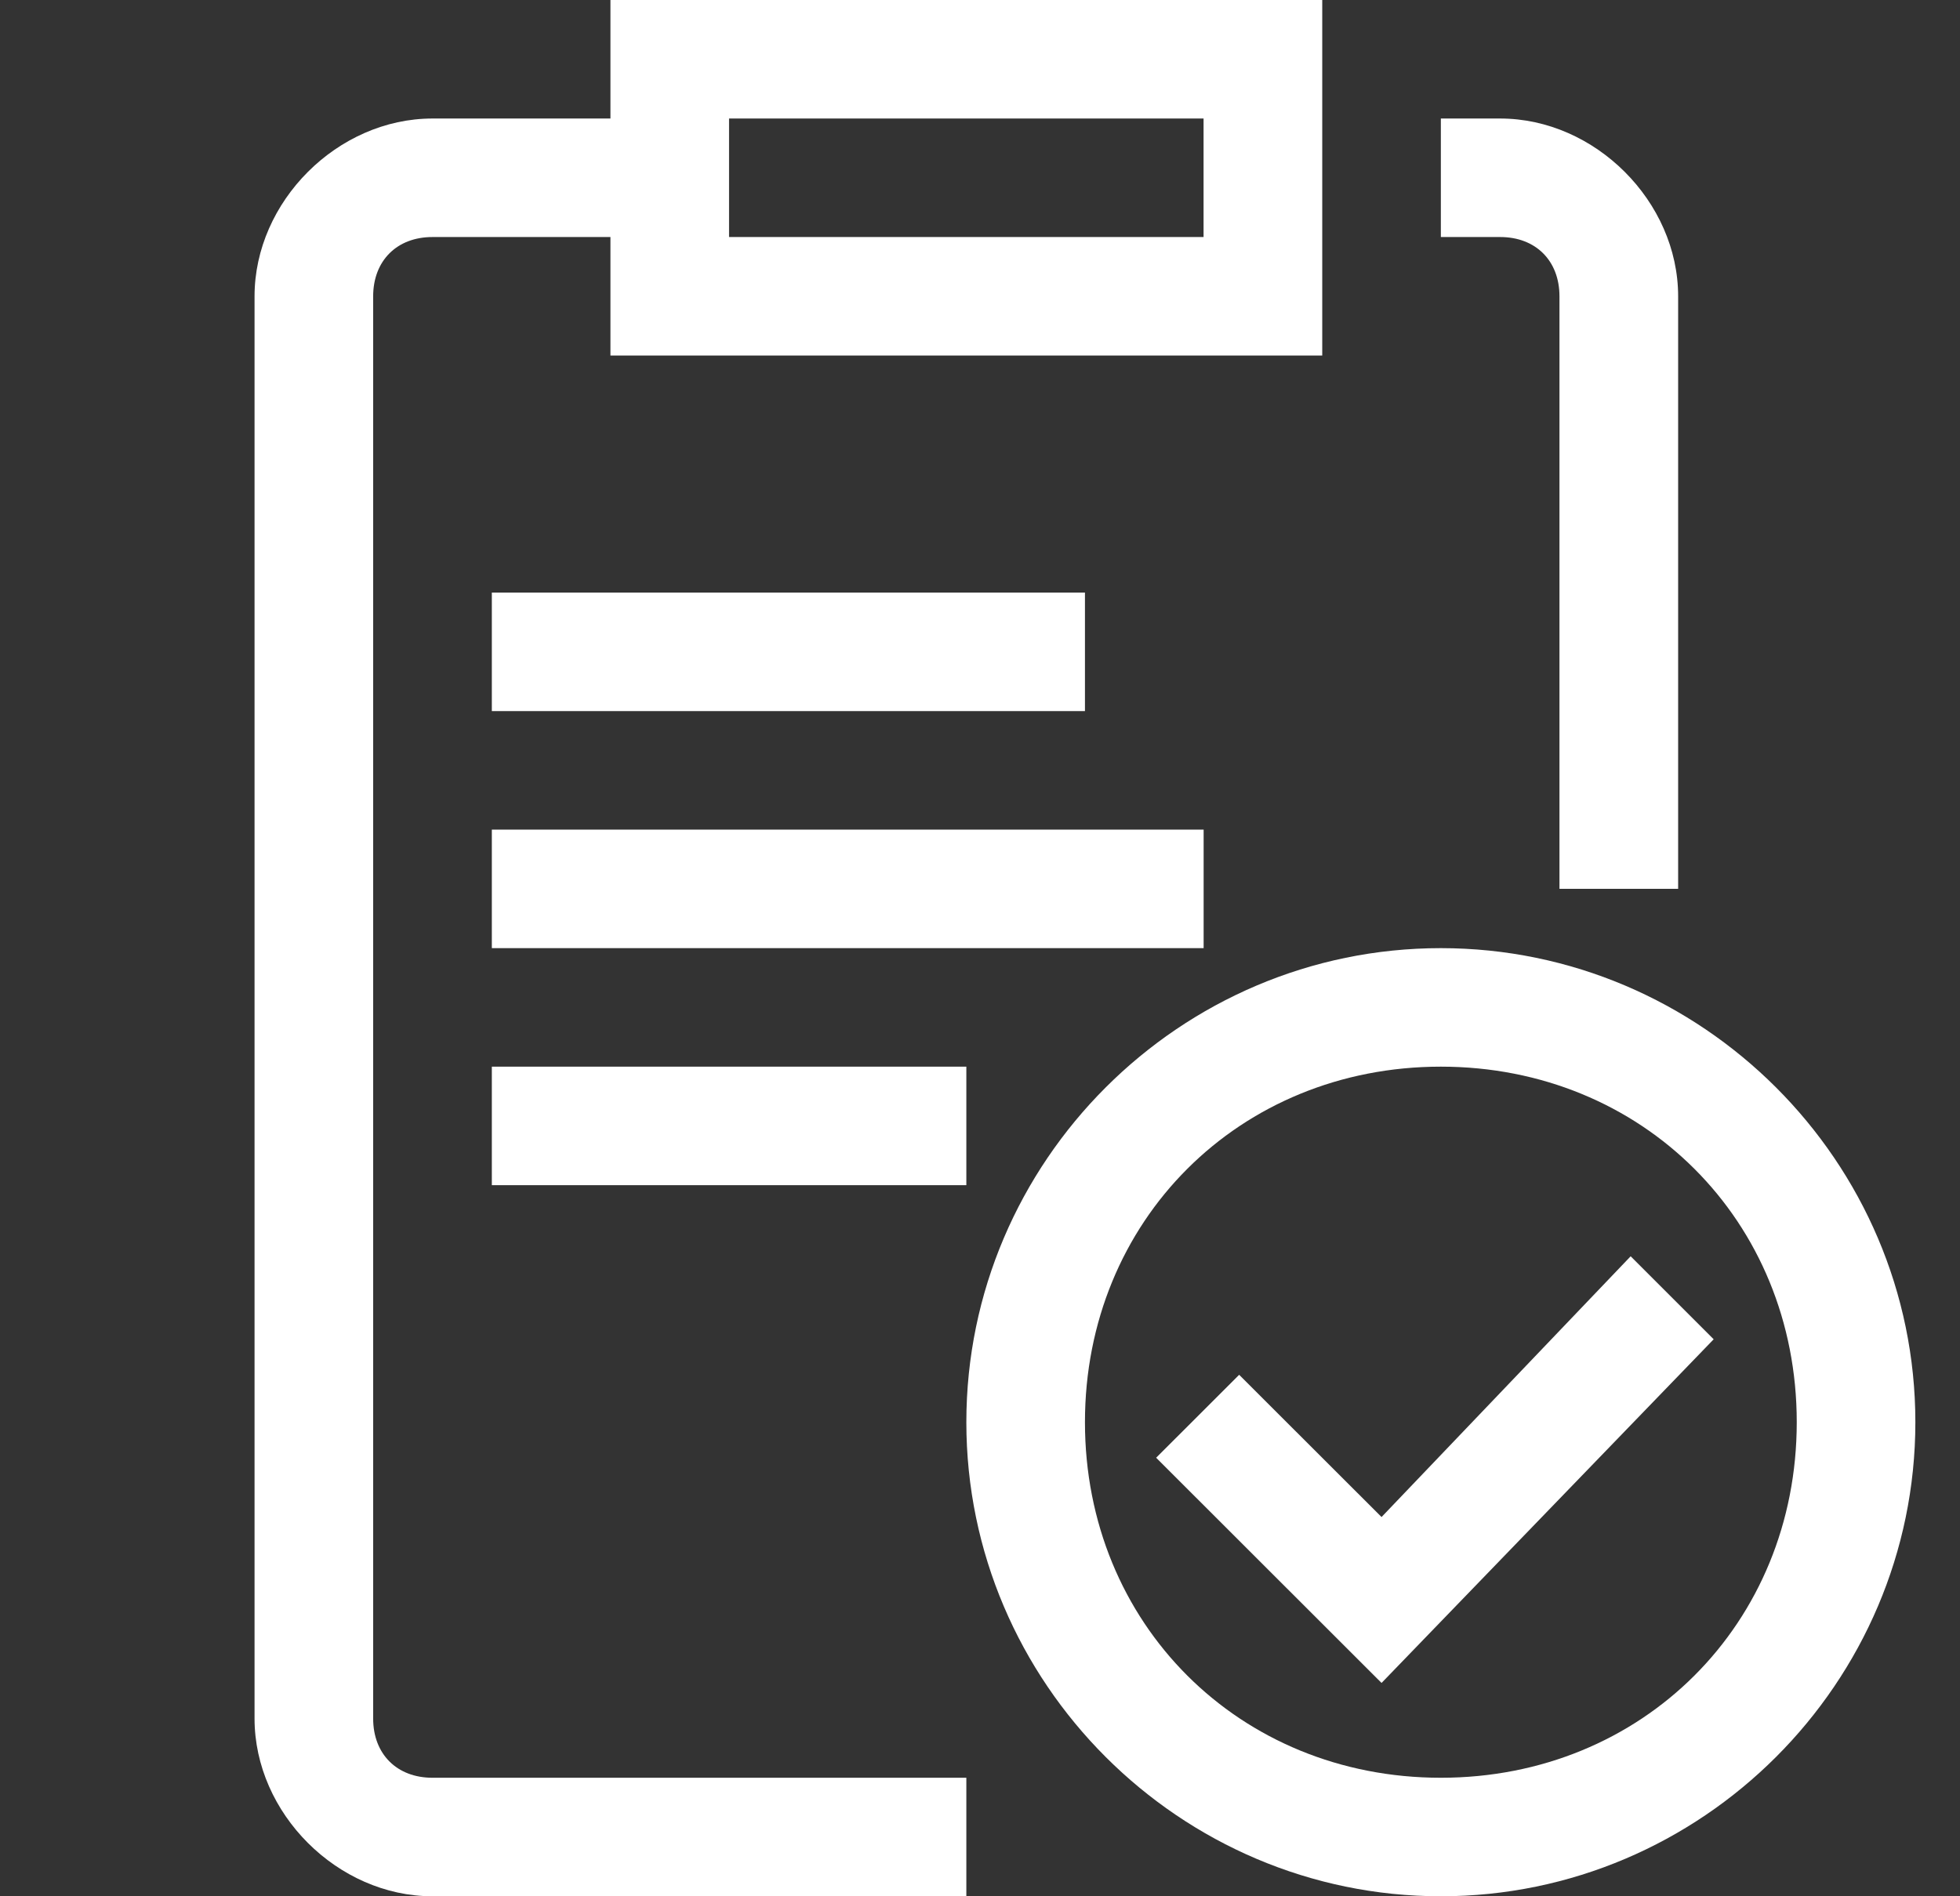
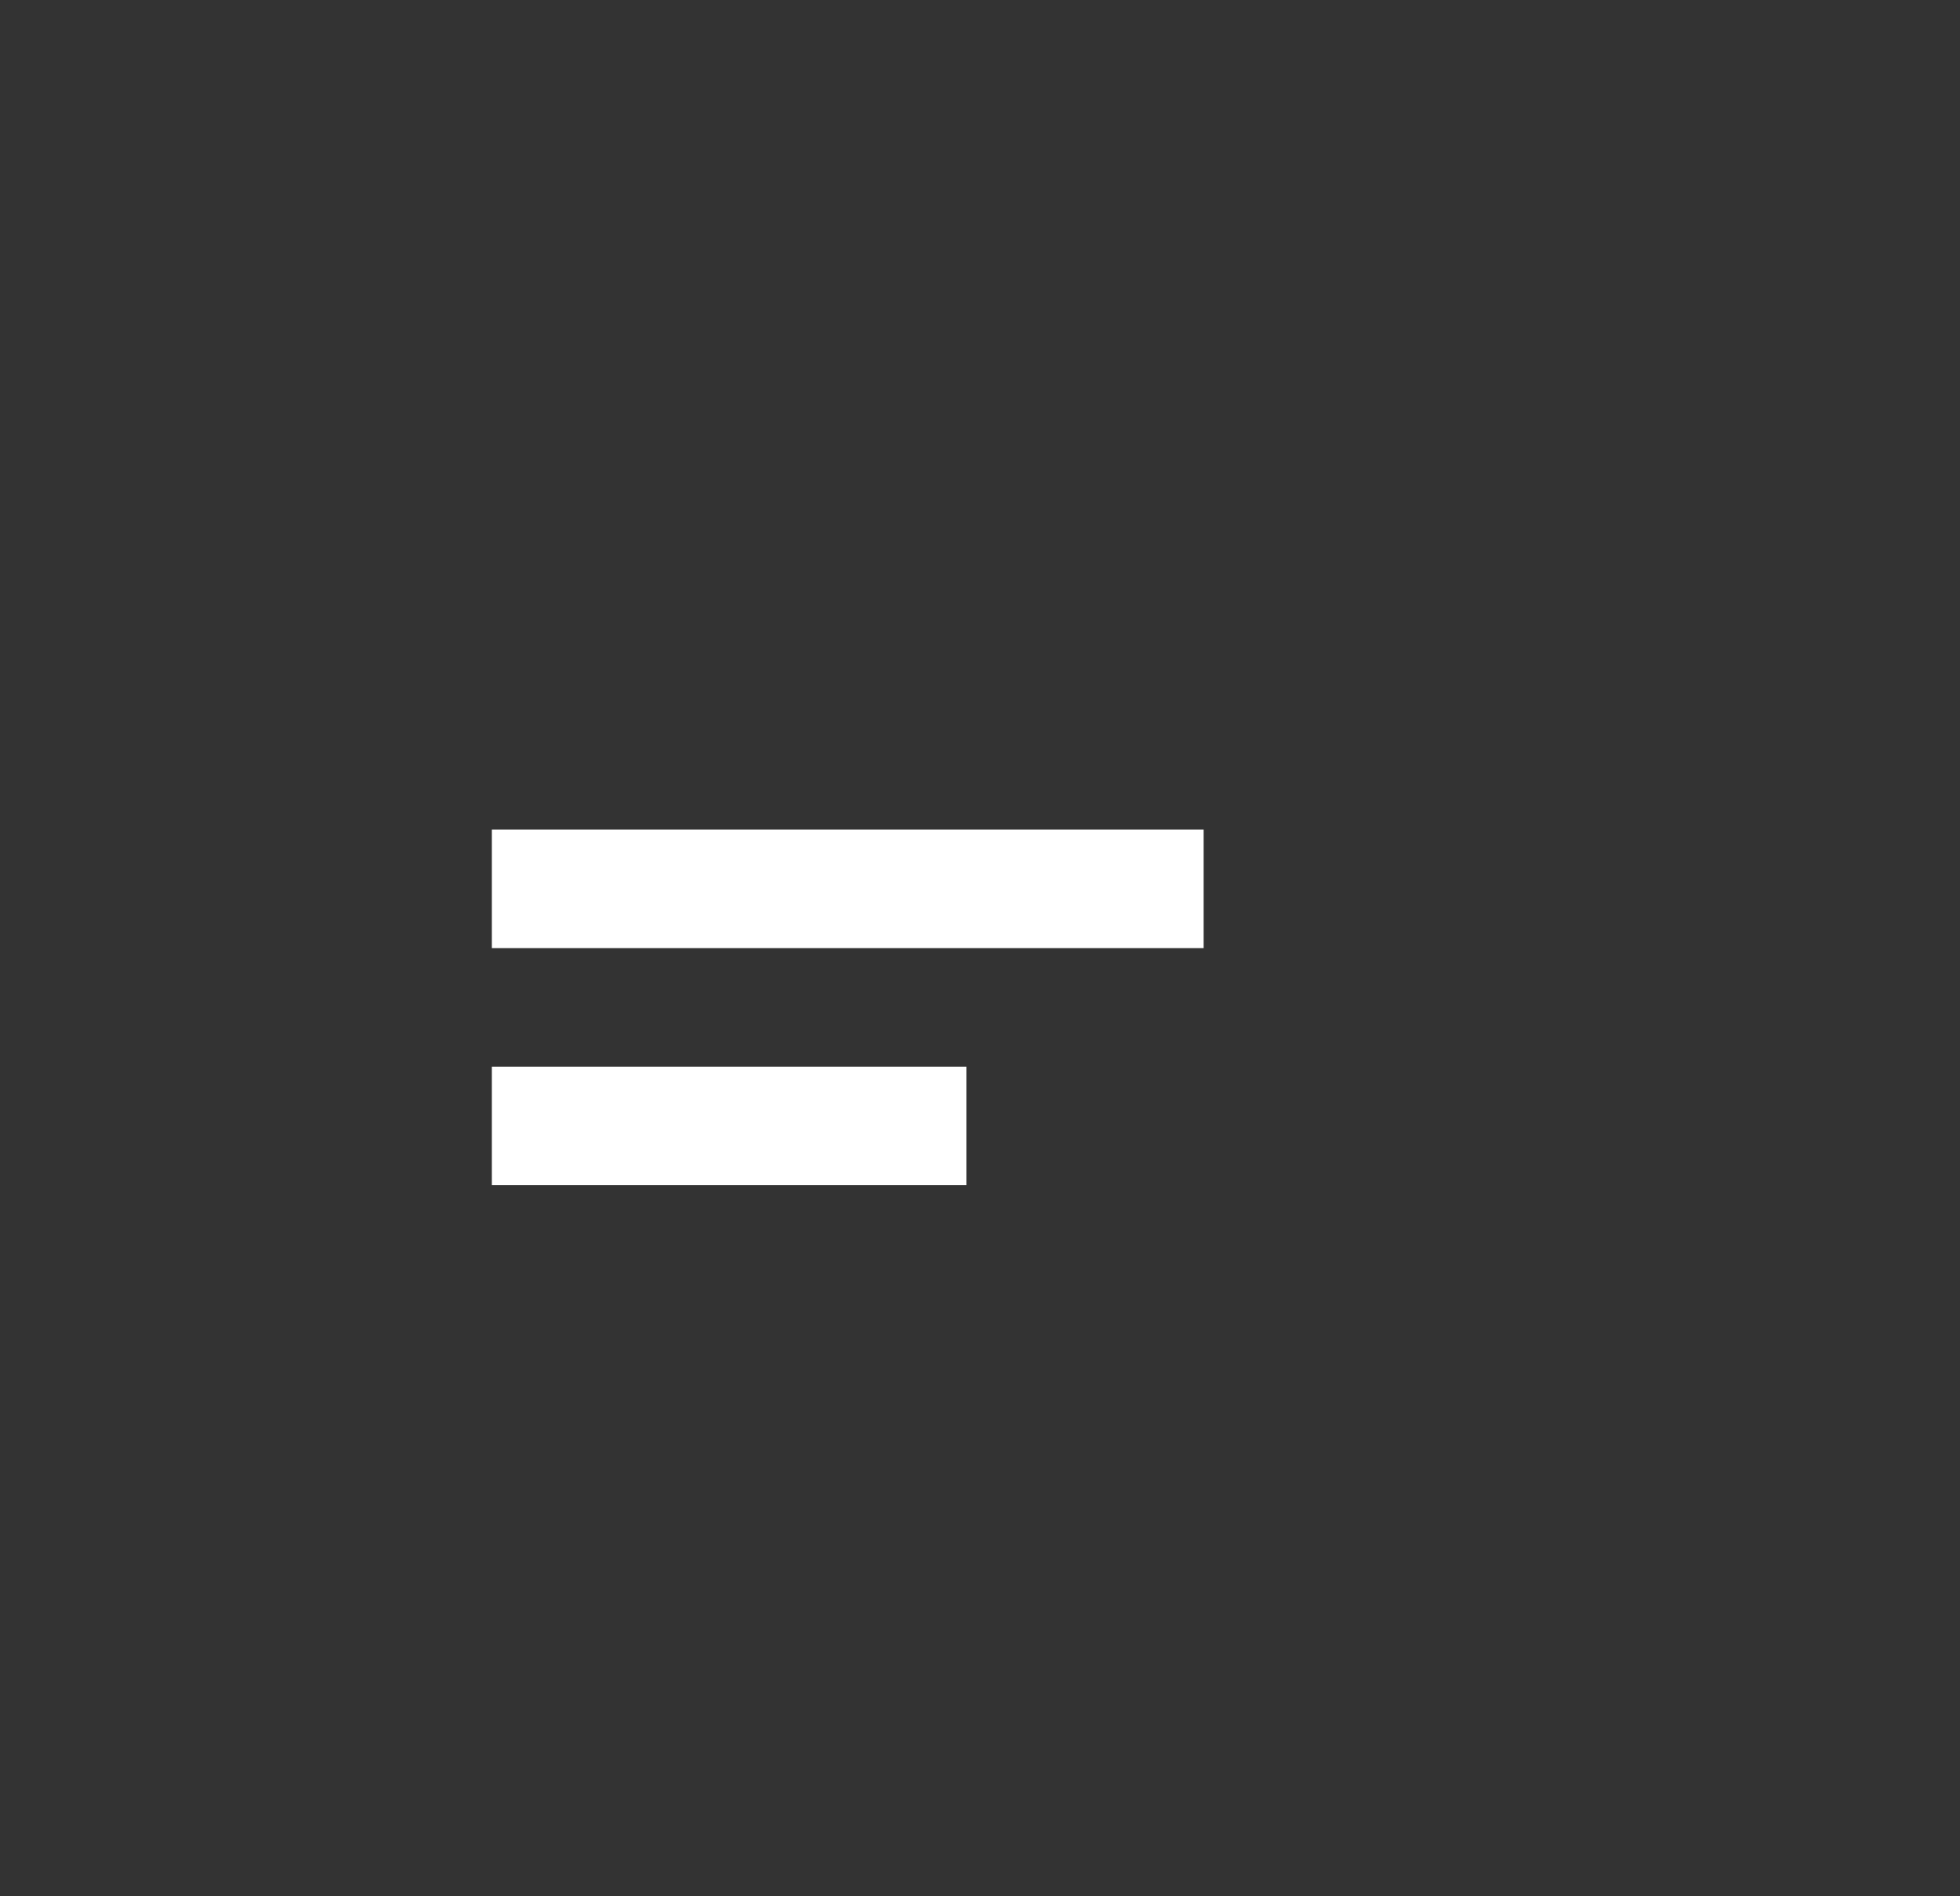
<svg xmlns="http://www.w3.org/2000/svg" width="31" height="30" viewBox="0 0 31 30" fill="none">
  <rect x="0" y="0" width="31" height="30" fill="#333333" stroke="none" />
  <g clip-path="url(#clip0_1119_5668)">
-     <path d="M24.665 4.688V14.062H26.542V4.688C26.542 3.188 25.228 1.875 23.727 1.875H22.789V3.75H23.727C24.29 3.75 24.665 4.125 24.665 4.688Z" fill="white" />
-     <path d="M5.902 27.188V4.688C5.902 4.125 6.277 3.75 6.84 3.75H9.655V5.625H20.913V0H9.655V1.875H6.84C5.339 1.875 4.026 3.188 4.026 4.688V27.188C4.026 28.688 5.339 30 6.84 30H15.284V28.125H6.84C6.277 28.125 5.902 27.75 5.902 27.188ZM11.531 1.875H19.036V3.75H11.531V1.875Z" fill="white" />
    <path d="M15.284 16.875H7.779V18.75H15.284V16.875Z" fill="white" />
    <path d="M19.037 13.125H7.779V15H19.037V13.125Z" fill="white" />
-     <path d="M17.16 9.375H7.779V11.25H17.16V9.375Z" fill="white" />
-     <path d="M22.789 15C18.661 15 15.284 18.375 15.284 22.5C15.284 26.625 18.661 30 22.789 30C26.917 30 30.294 26.625 30.294 22.5C30.294 18.375 26.917 15 22.789 15ZM22.789 28.125C19.599 28.125 17.16 25.688 17.16 22.5C17.16 19.312 19.599 16.875 22.789 16.875C25.979 16.875 28.418 19.312 28.418 22.5C28.418 25.688 25.979 28.125 22.789 28.125Z" fill="white" />
-     <path d="M25.791 19.875L21.851 24L19.599 21.75L18.286 23.062L21.851 26.625L27.104 21.188L25.791 19.875Z" fill="white" />
  </g>
  <defs>
    <clipPath id="clip0_1119_5668">
      <rect width="30.021" height="30" fill="white" transform="translate(0.273)" />
    </clipPath>
  </defs>
</svg>